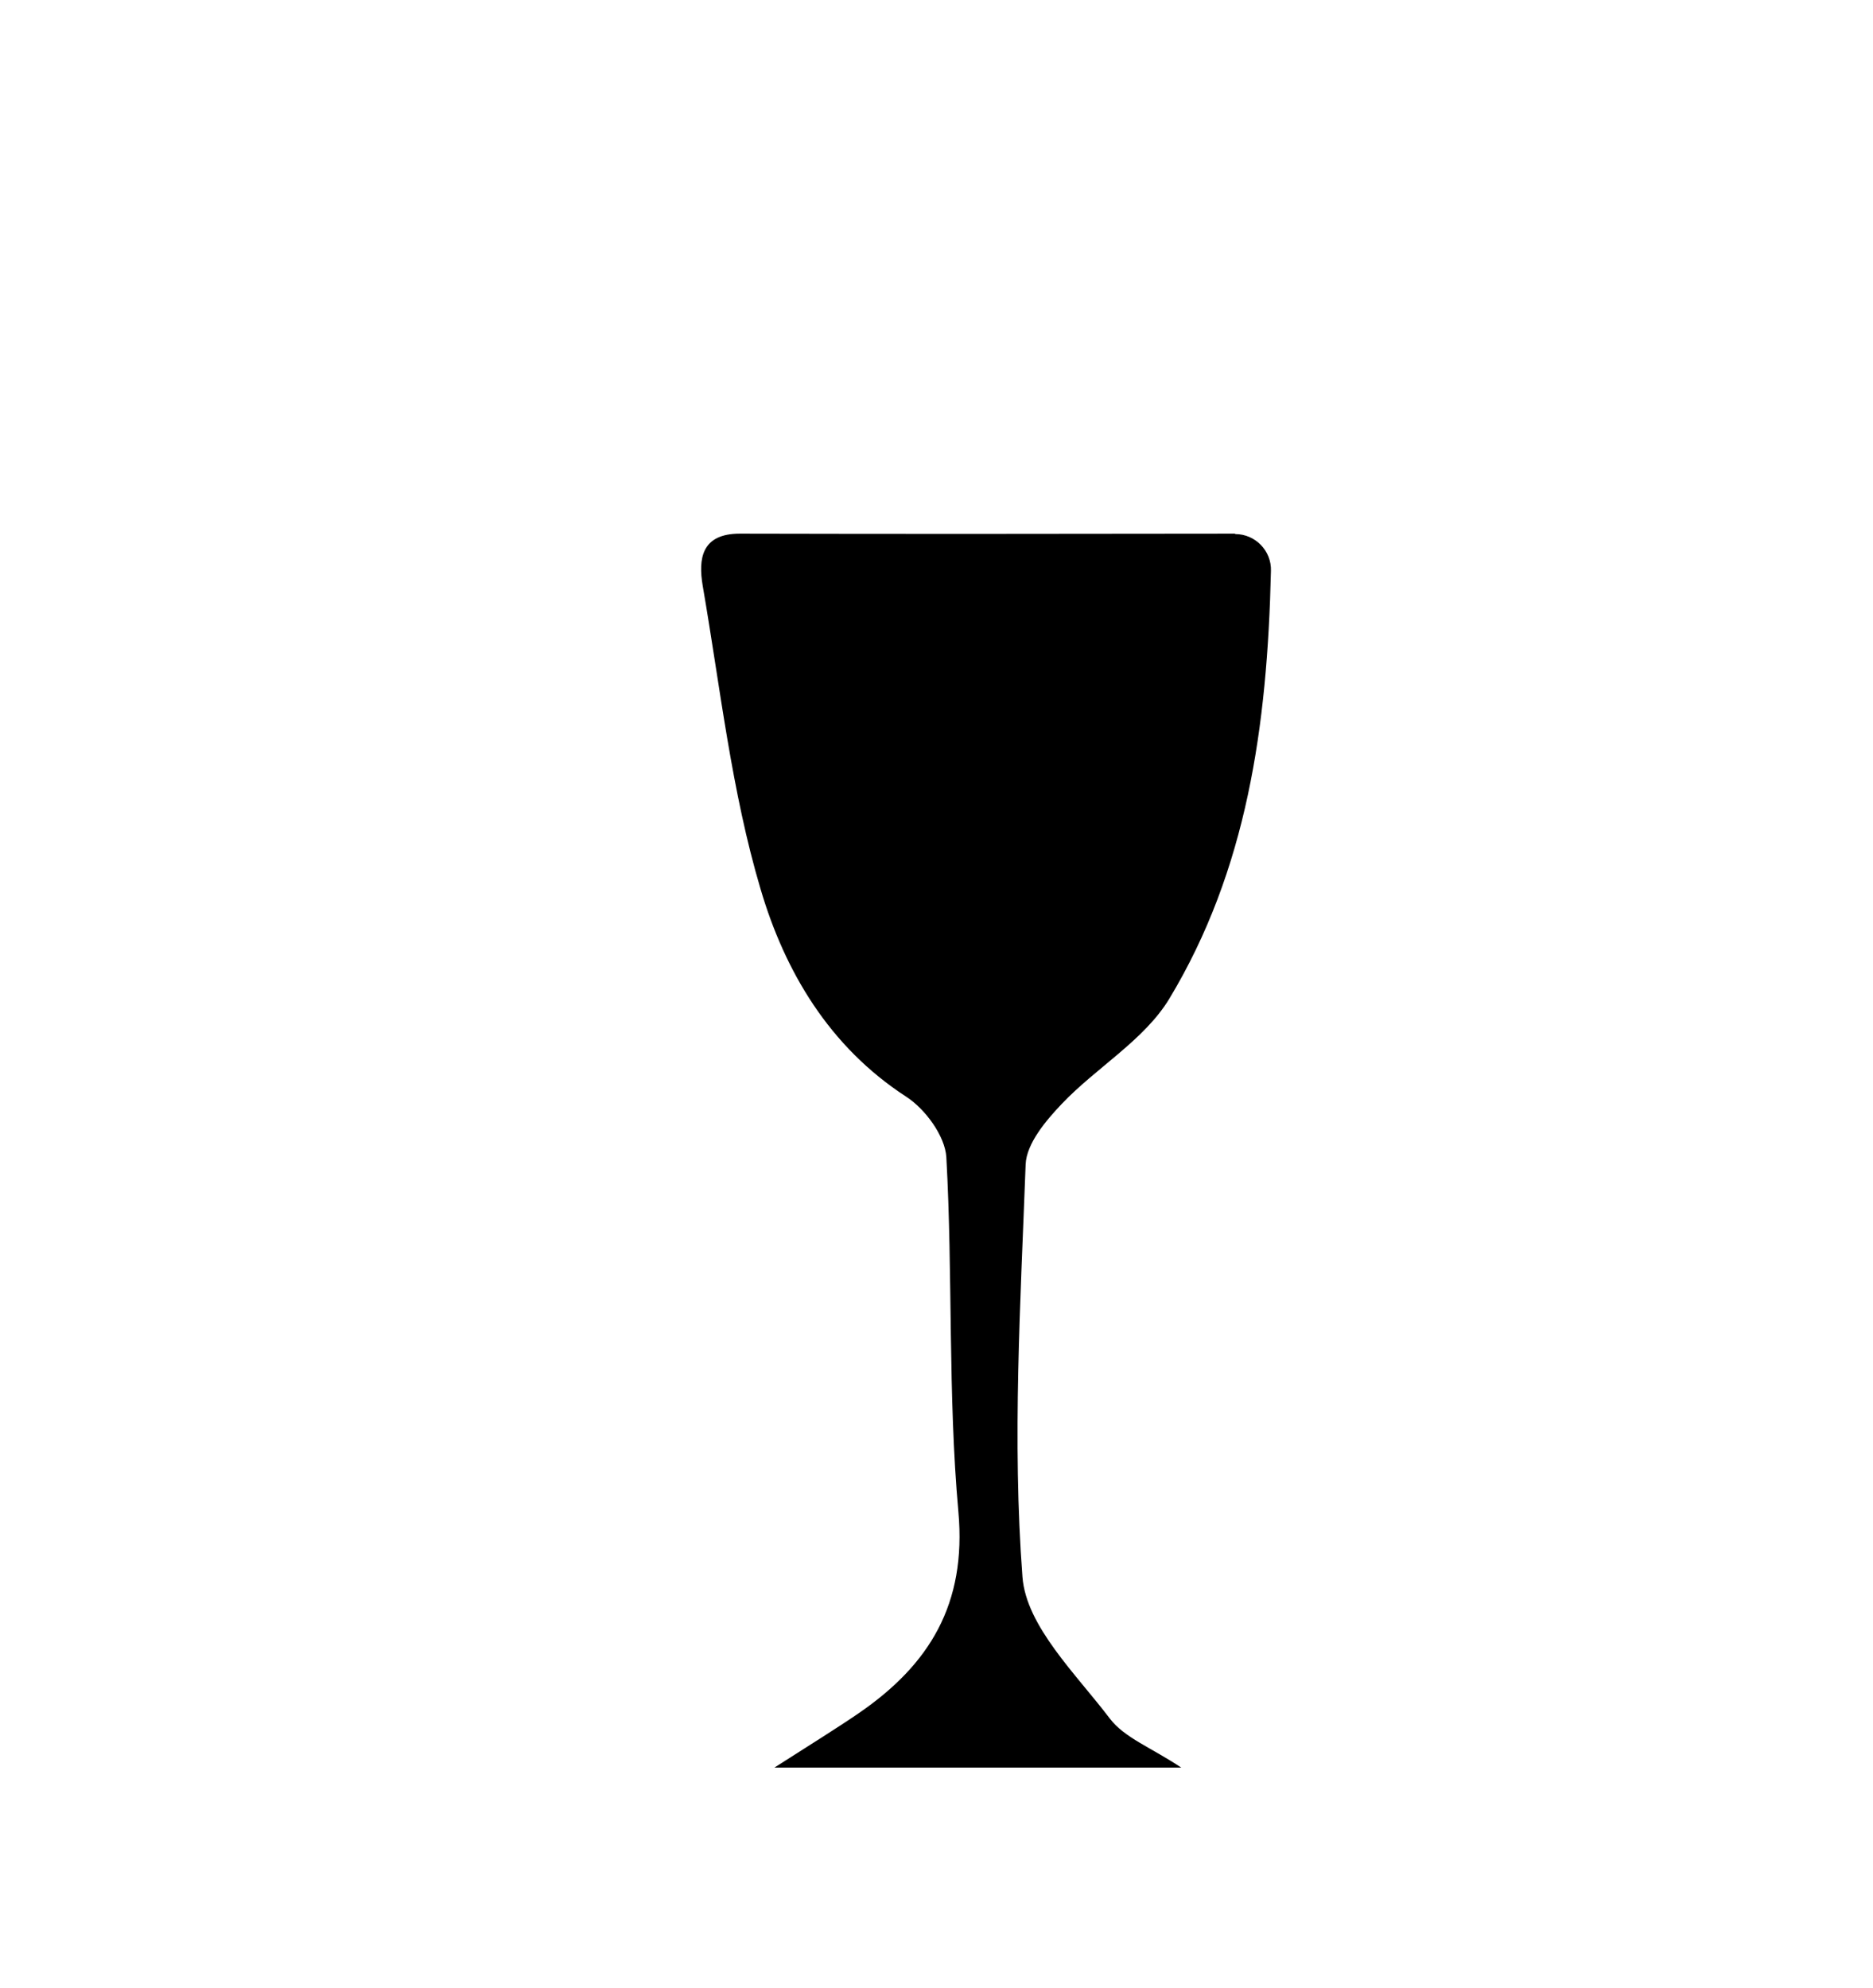
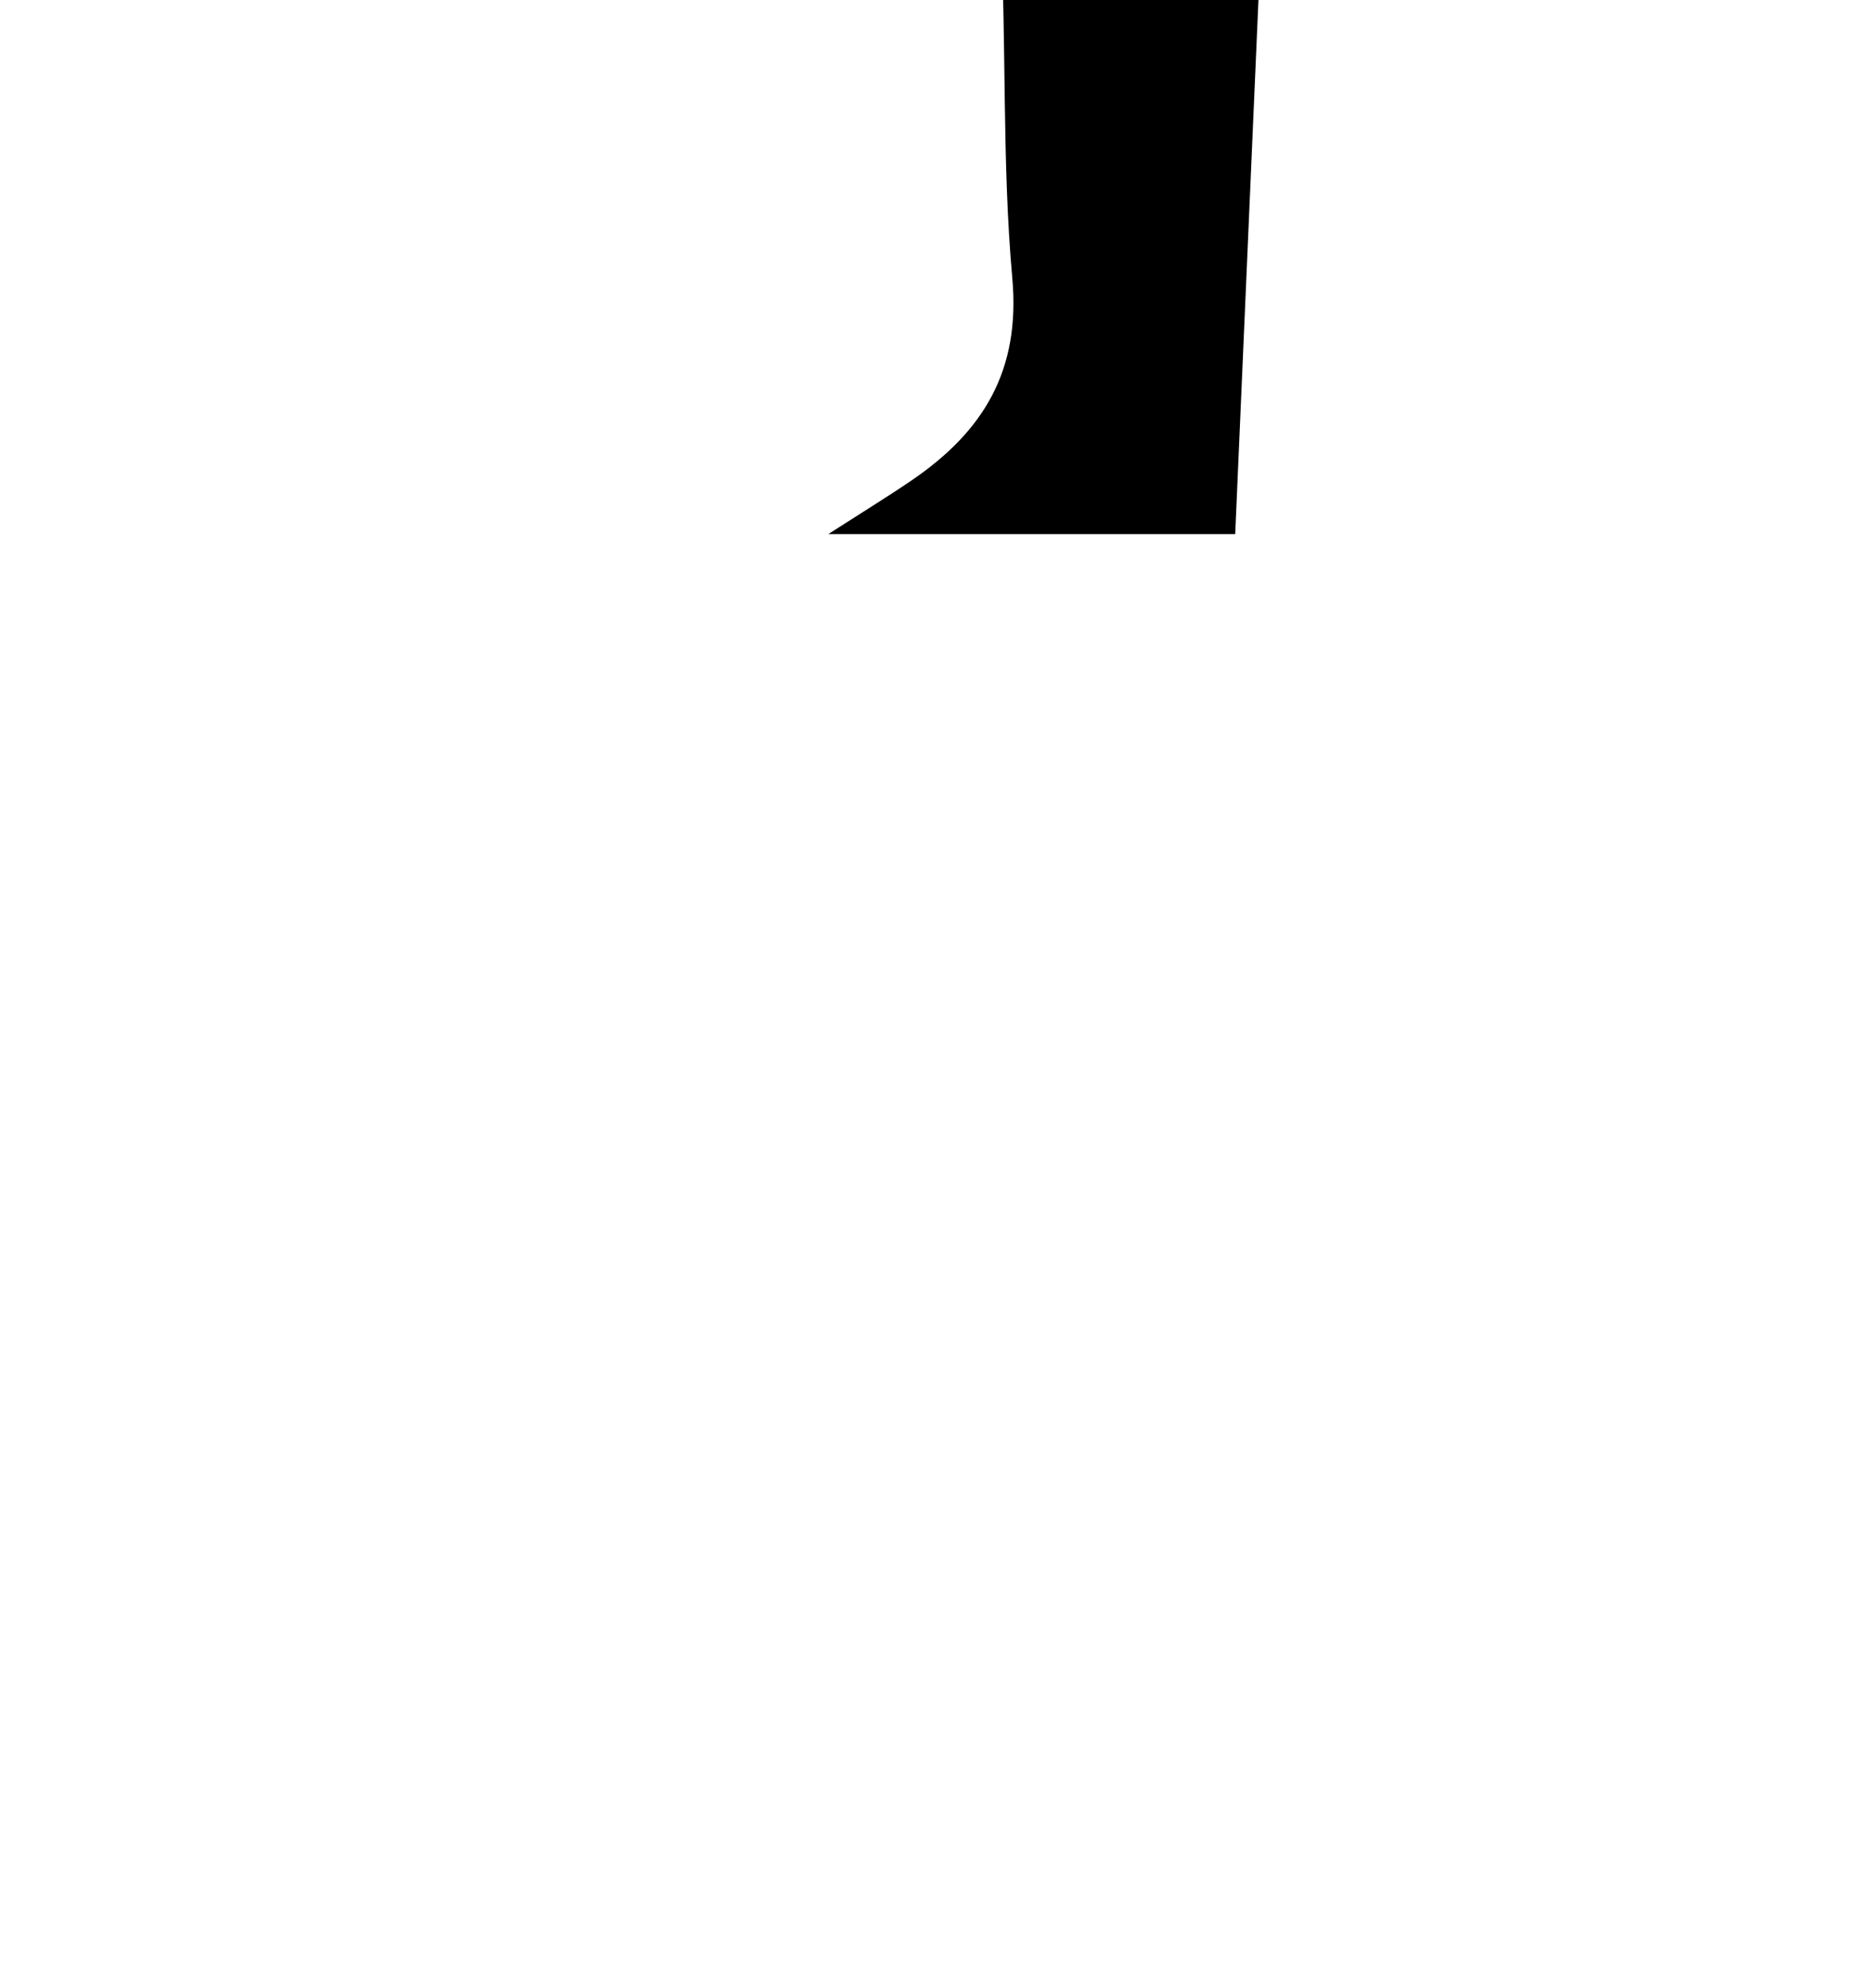
<svg xmlns="http://www.w3.org/2000/svg" id="Layer_1" viewBox="0 0 88.57 94">
-   <path d="M58.41,25.25c.95,0,1.72.79,1.69,1.74-.17,7.37-1.14,14.14-4.8,20.22-1.19,1.97-3.46,3.26-5.1,4.99-.75.79-1.66,1.87-1.7,2.85-.24,6.51-.64,13.05-.15,19.51.18,2.33,2.53,4.58,4.13,6.69.69.91,1.97,1.38,3.38,2.32h-19.24c1.81-1.16,2.92-1.84,4-2.58,3.33-2.29,5.09-5.15,4.7-9.51-.5-5.56-.26-11.19-.57-16.77-.06-1-1-2.28-1.9-2.86-3.65-2.37-5.74-5.94-6.88-9.8-1.38-4.64-1.91-9.54-2.74-14.35-.22-1.3-.05-2.47,1.76-2.47,7.68.02,15.36.01,23.41,0Z" />
+   <path d="M58.41,25.25h-19.24c1.81-1.16,2.92-1.84,4-2.58,3.33-2.29,5.09-5.15,4.7-9.51-.5-5.56-.26-11.19-.57-16.77-.06-1-1-2.28-1.9-2.86-3.65-2.37-5.74-5.94-6.88-9.8-1.38-4.64-1.91-9.54-2.74-14.35-.22-1.3-.05-2.47,1.76-2.47,7.68.02,15.36.01,23.41,0Z" />
</svg>